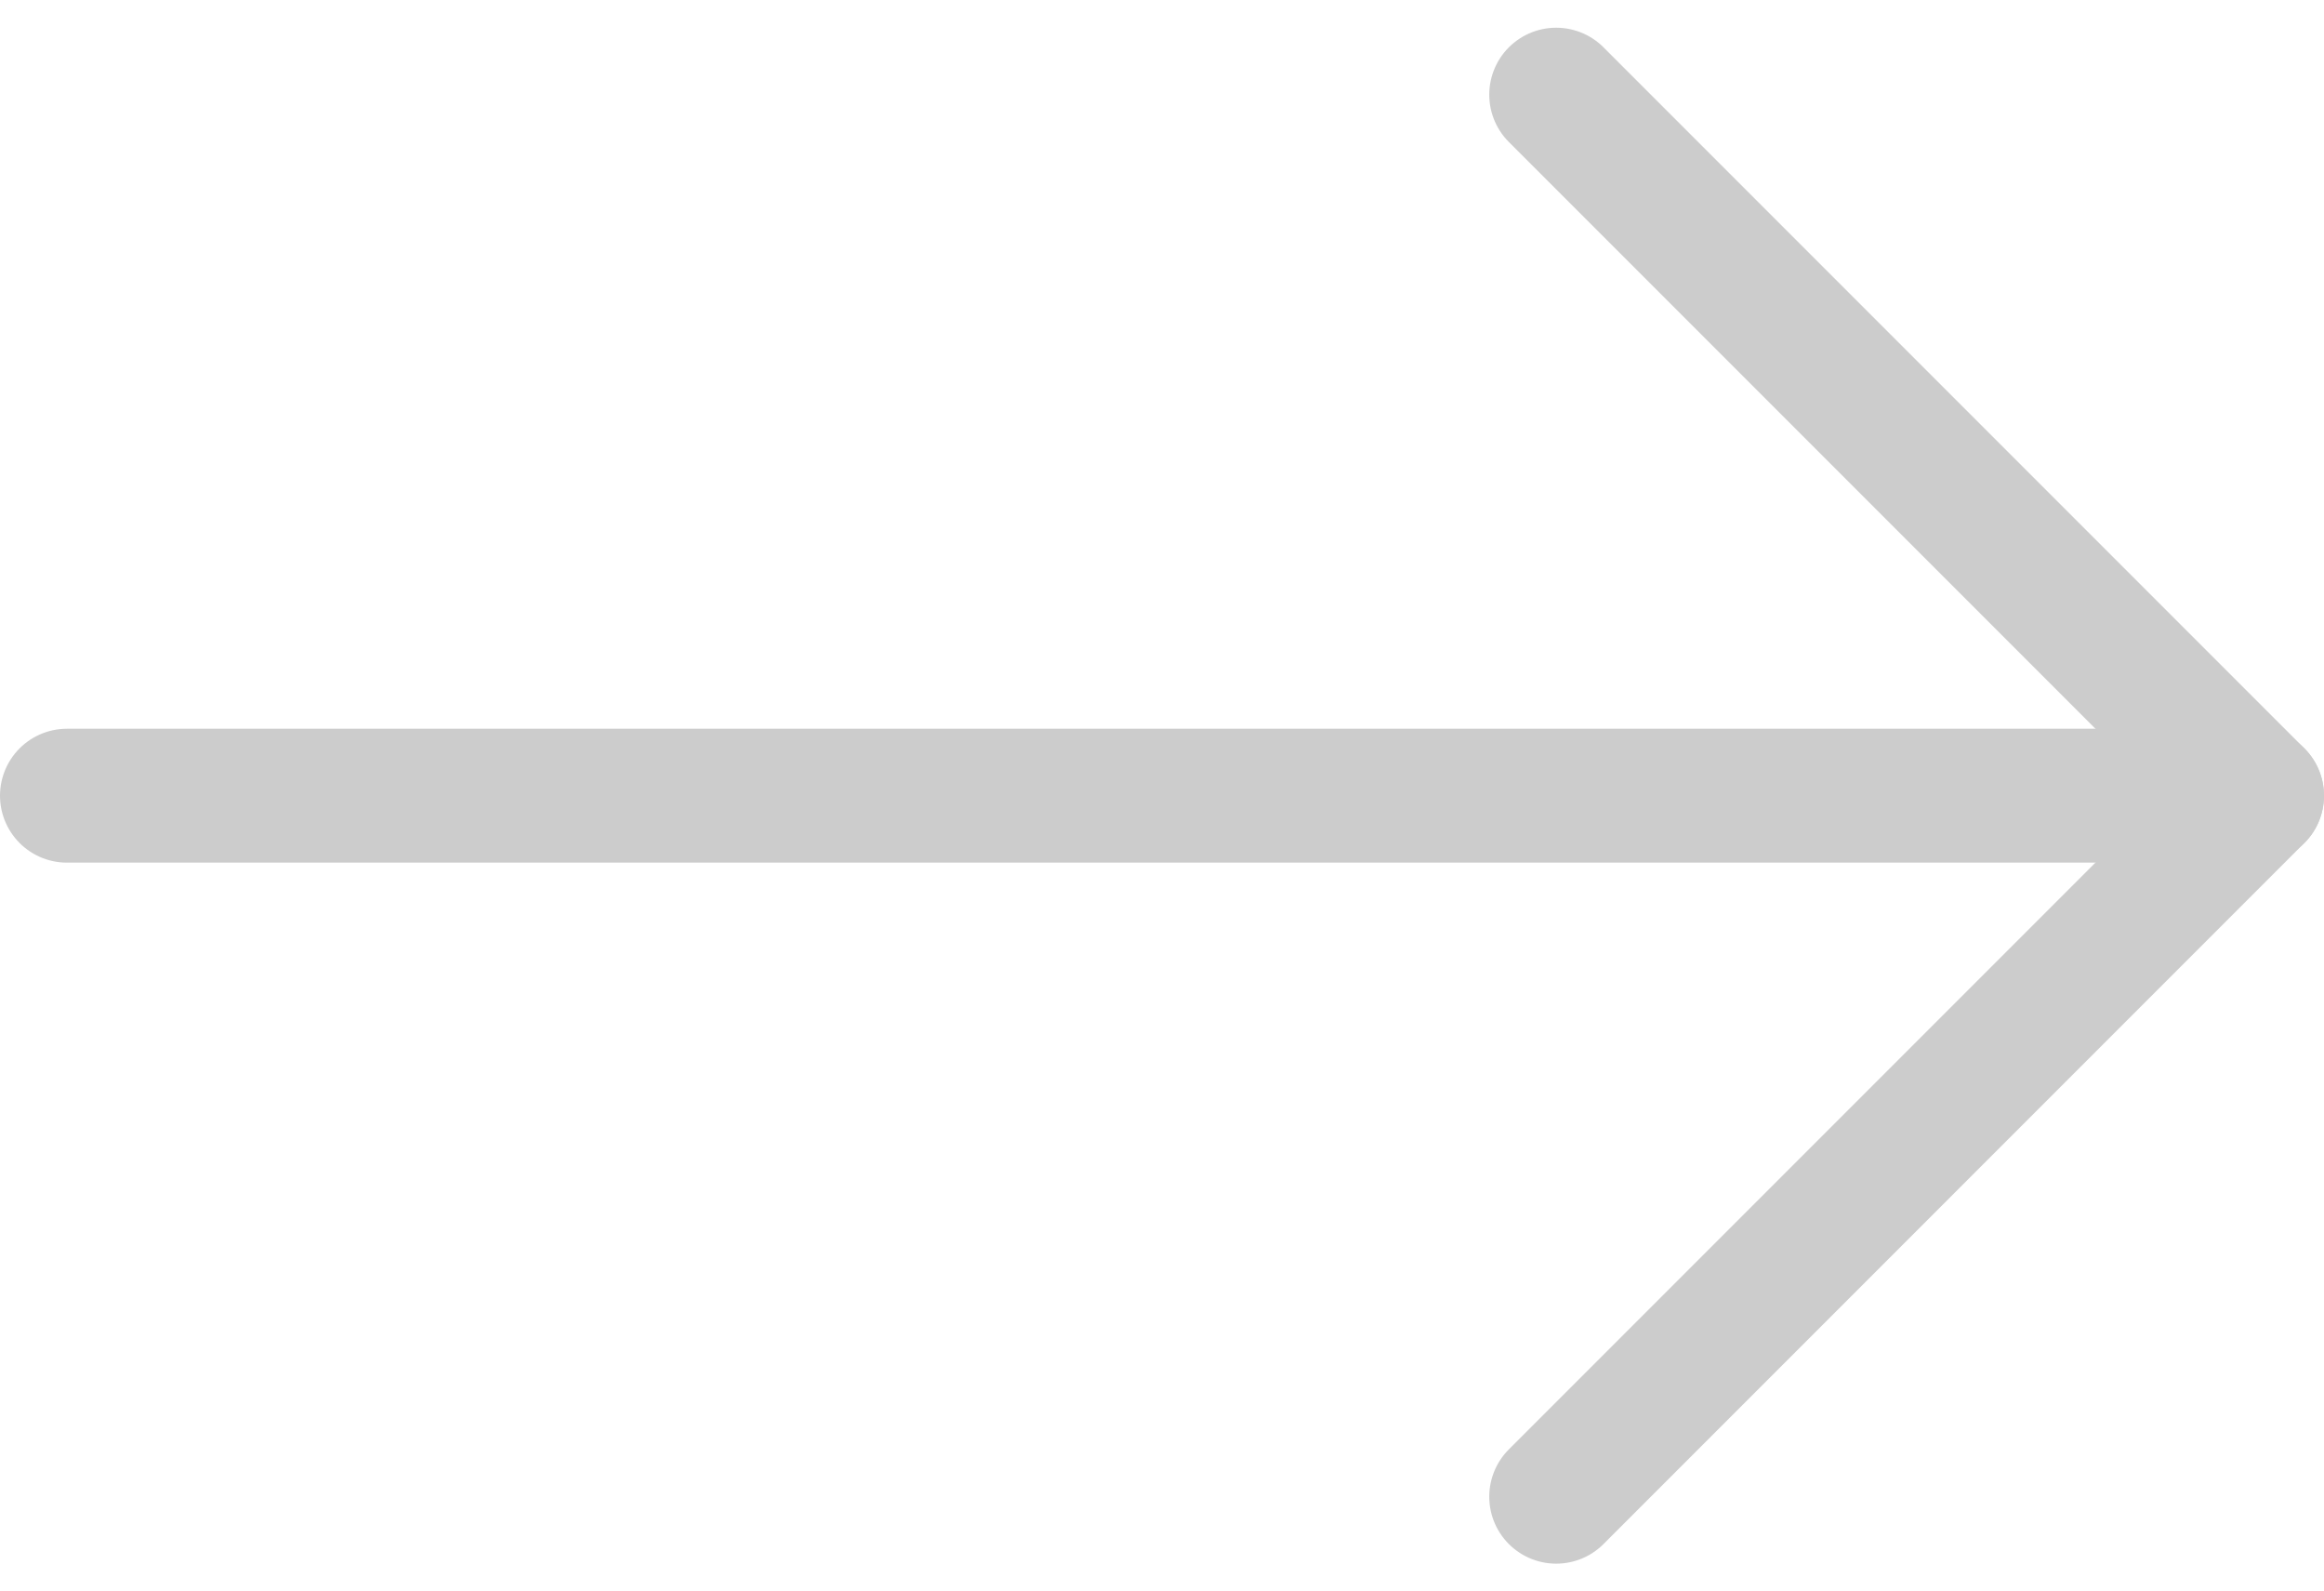
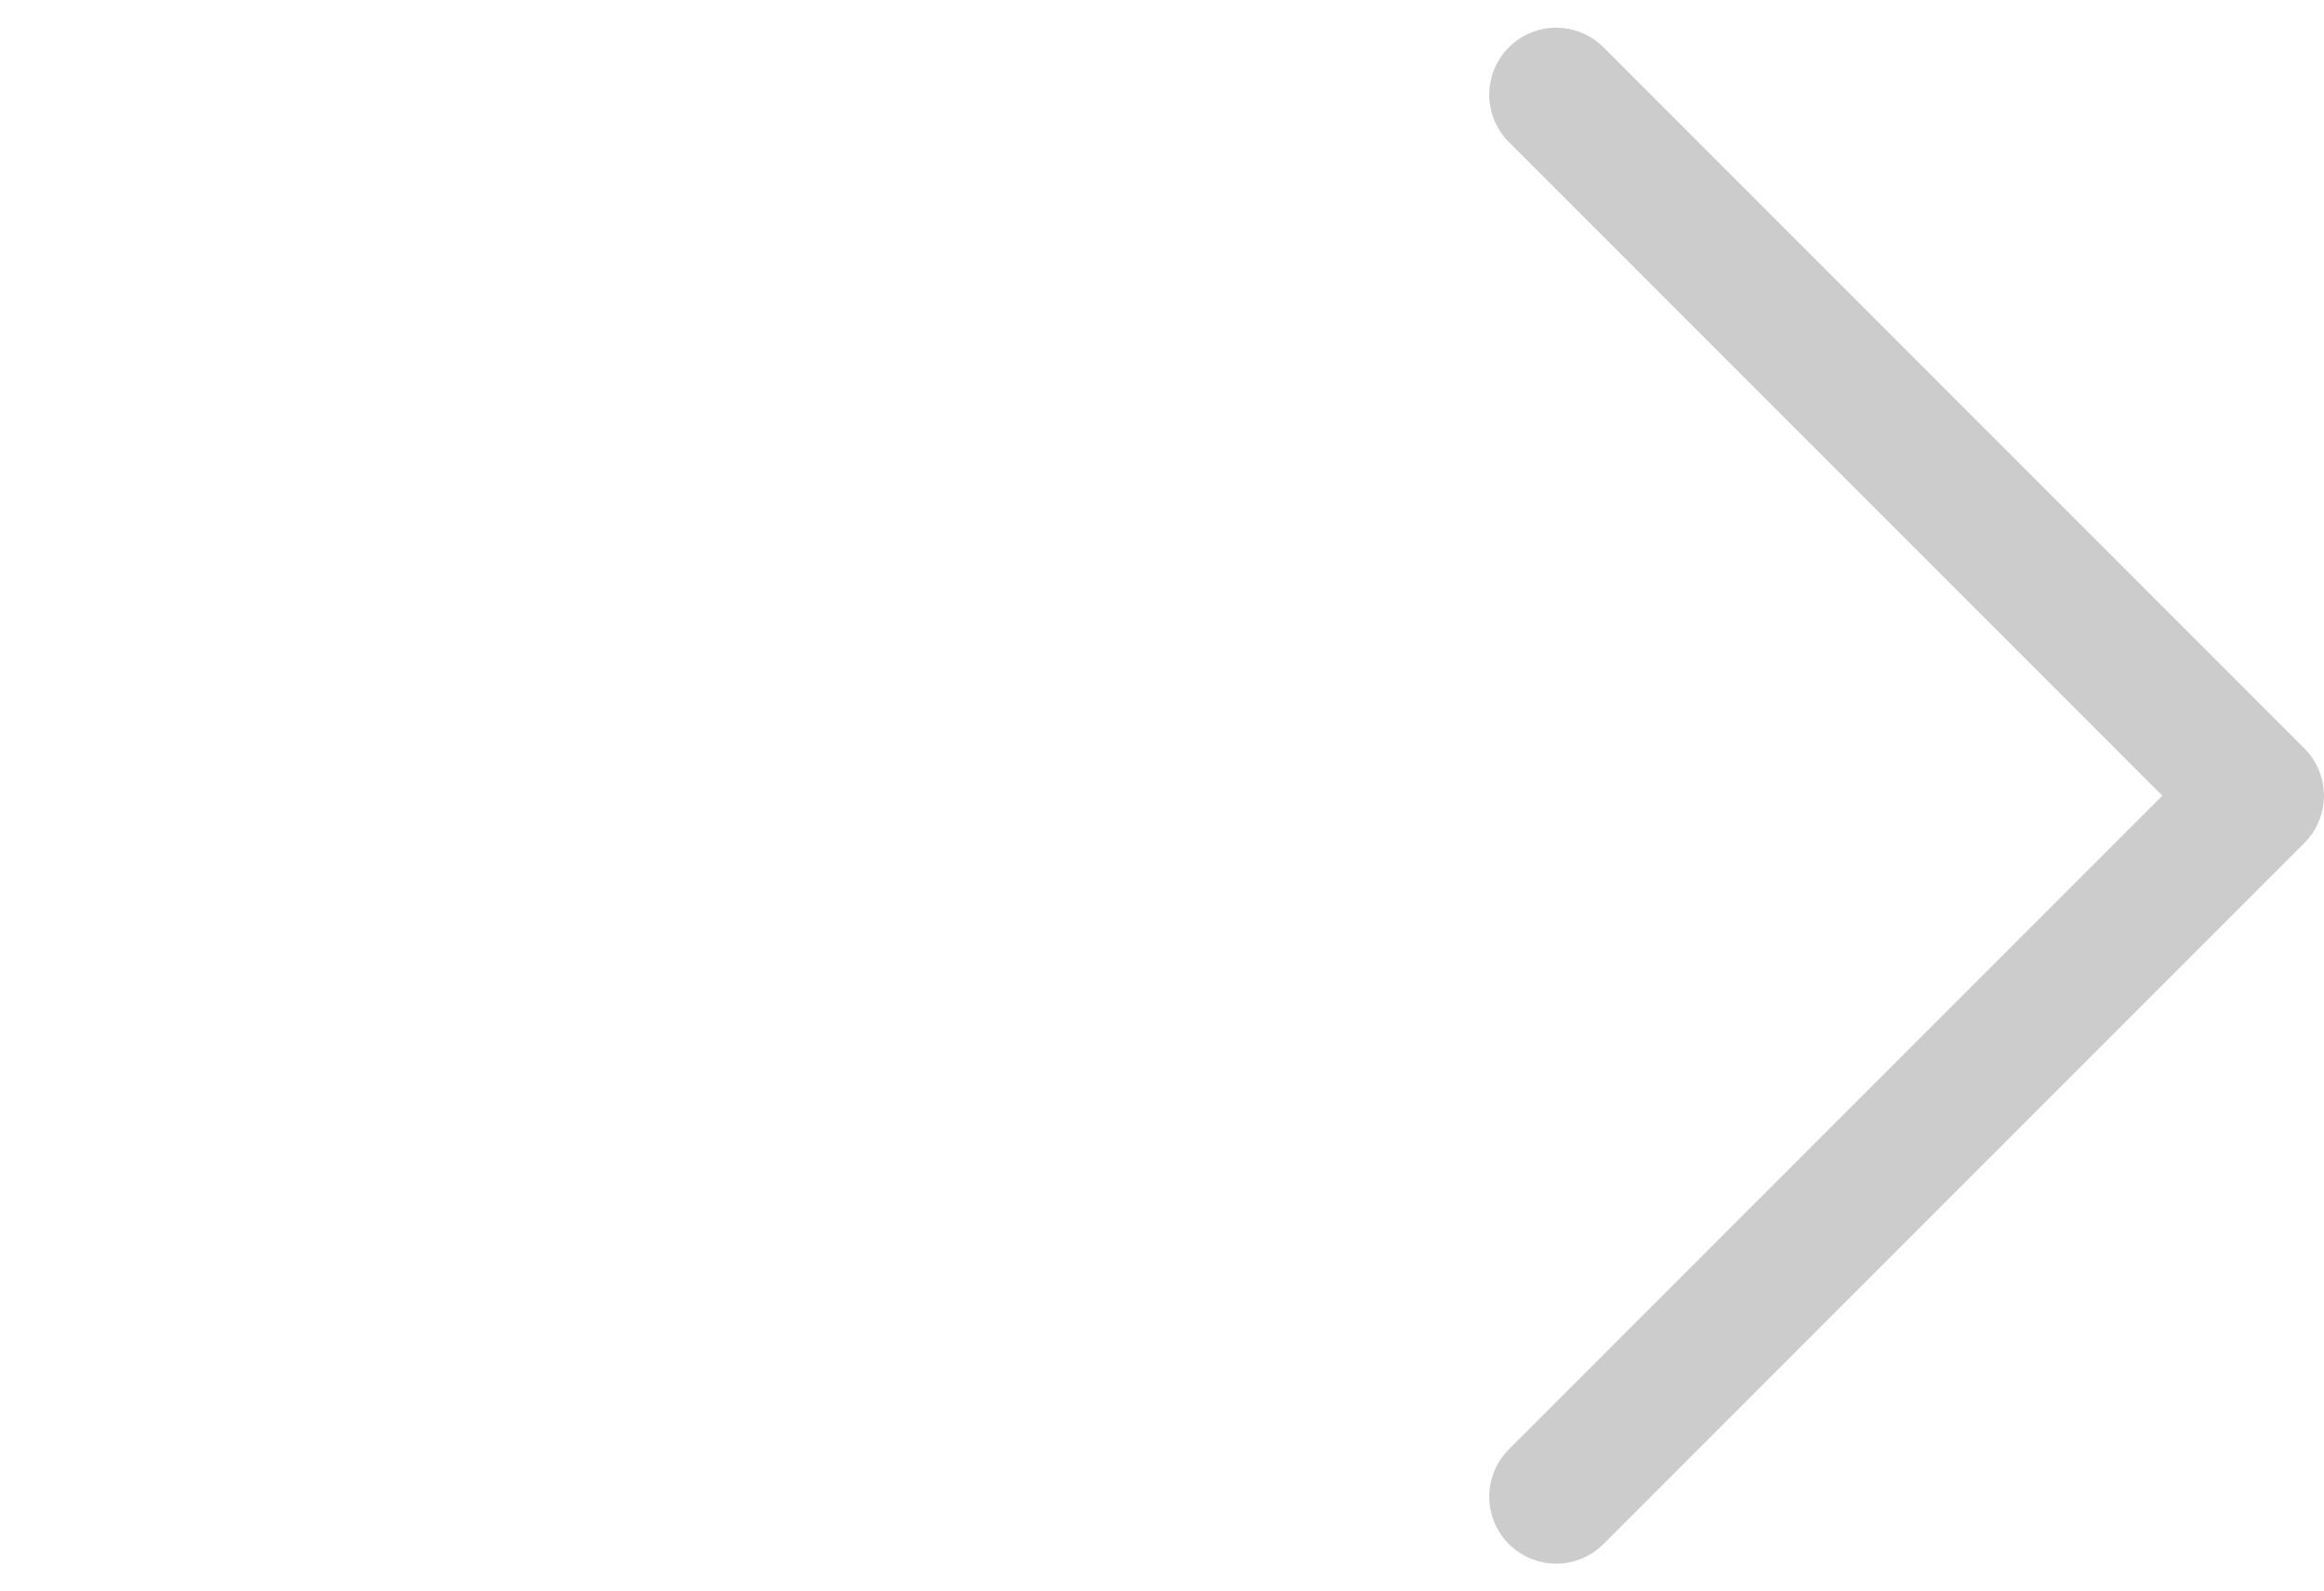
<svg xmlns="http://www.w3.org/2000/svg" width="34.723" height="23.771" viewBox="0 0 34.723 23.771">
  <g id="グループ_2918" data-name="グループ 2918" transform="translate(-572.064 -3139.615)">
-     <line id="線_1" data-name="線 1" x2="32.723" transform="translate(573.064 3151.5)" fill="none" stroke="#ccc" stroke-linecap="round" stroke-width="2" />
    <path id="パス_236" data-name="パス 236" d="M586.5,912.886l10.471,10.471L586.5,933.828" transform="translate(8.815 2228.143)" fill="none" stroke="#ccc" stroke-linecap="round" stroke-linejoin="round" stroke-width="2" />
  </g>
</svg>